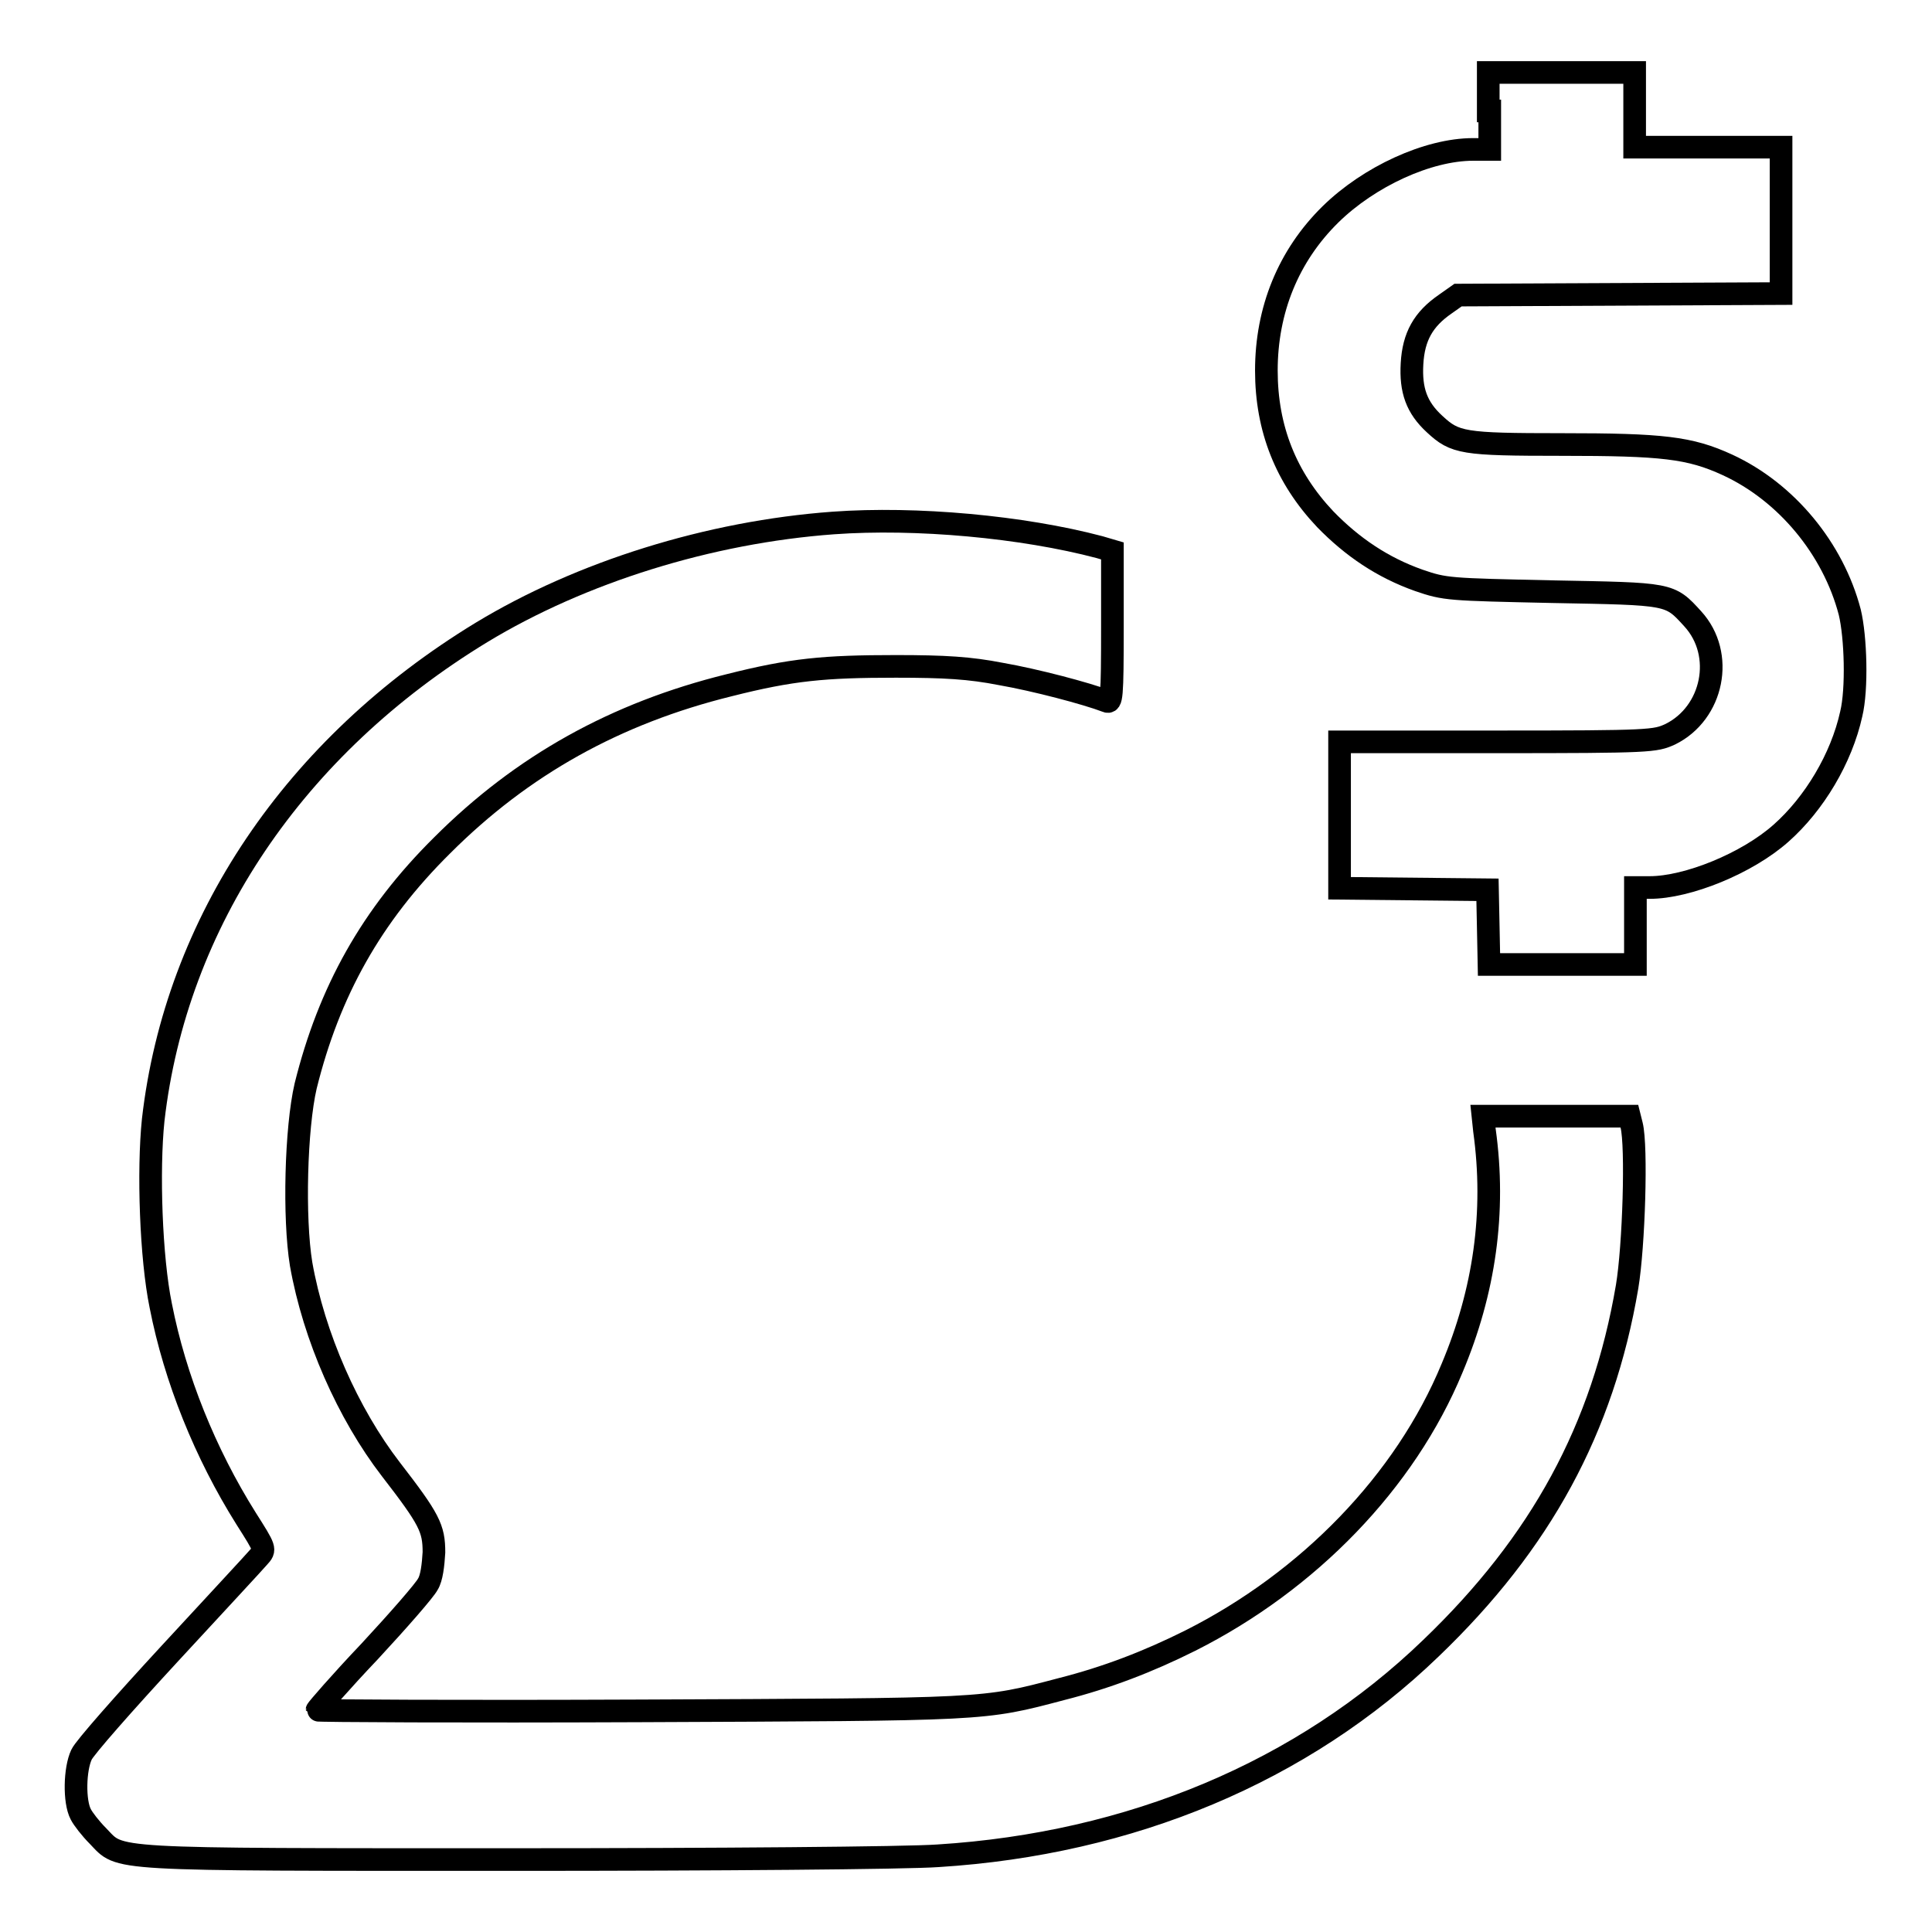
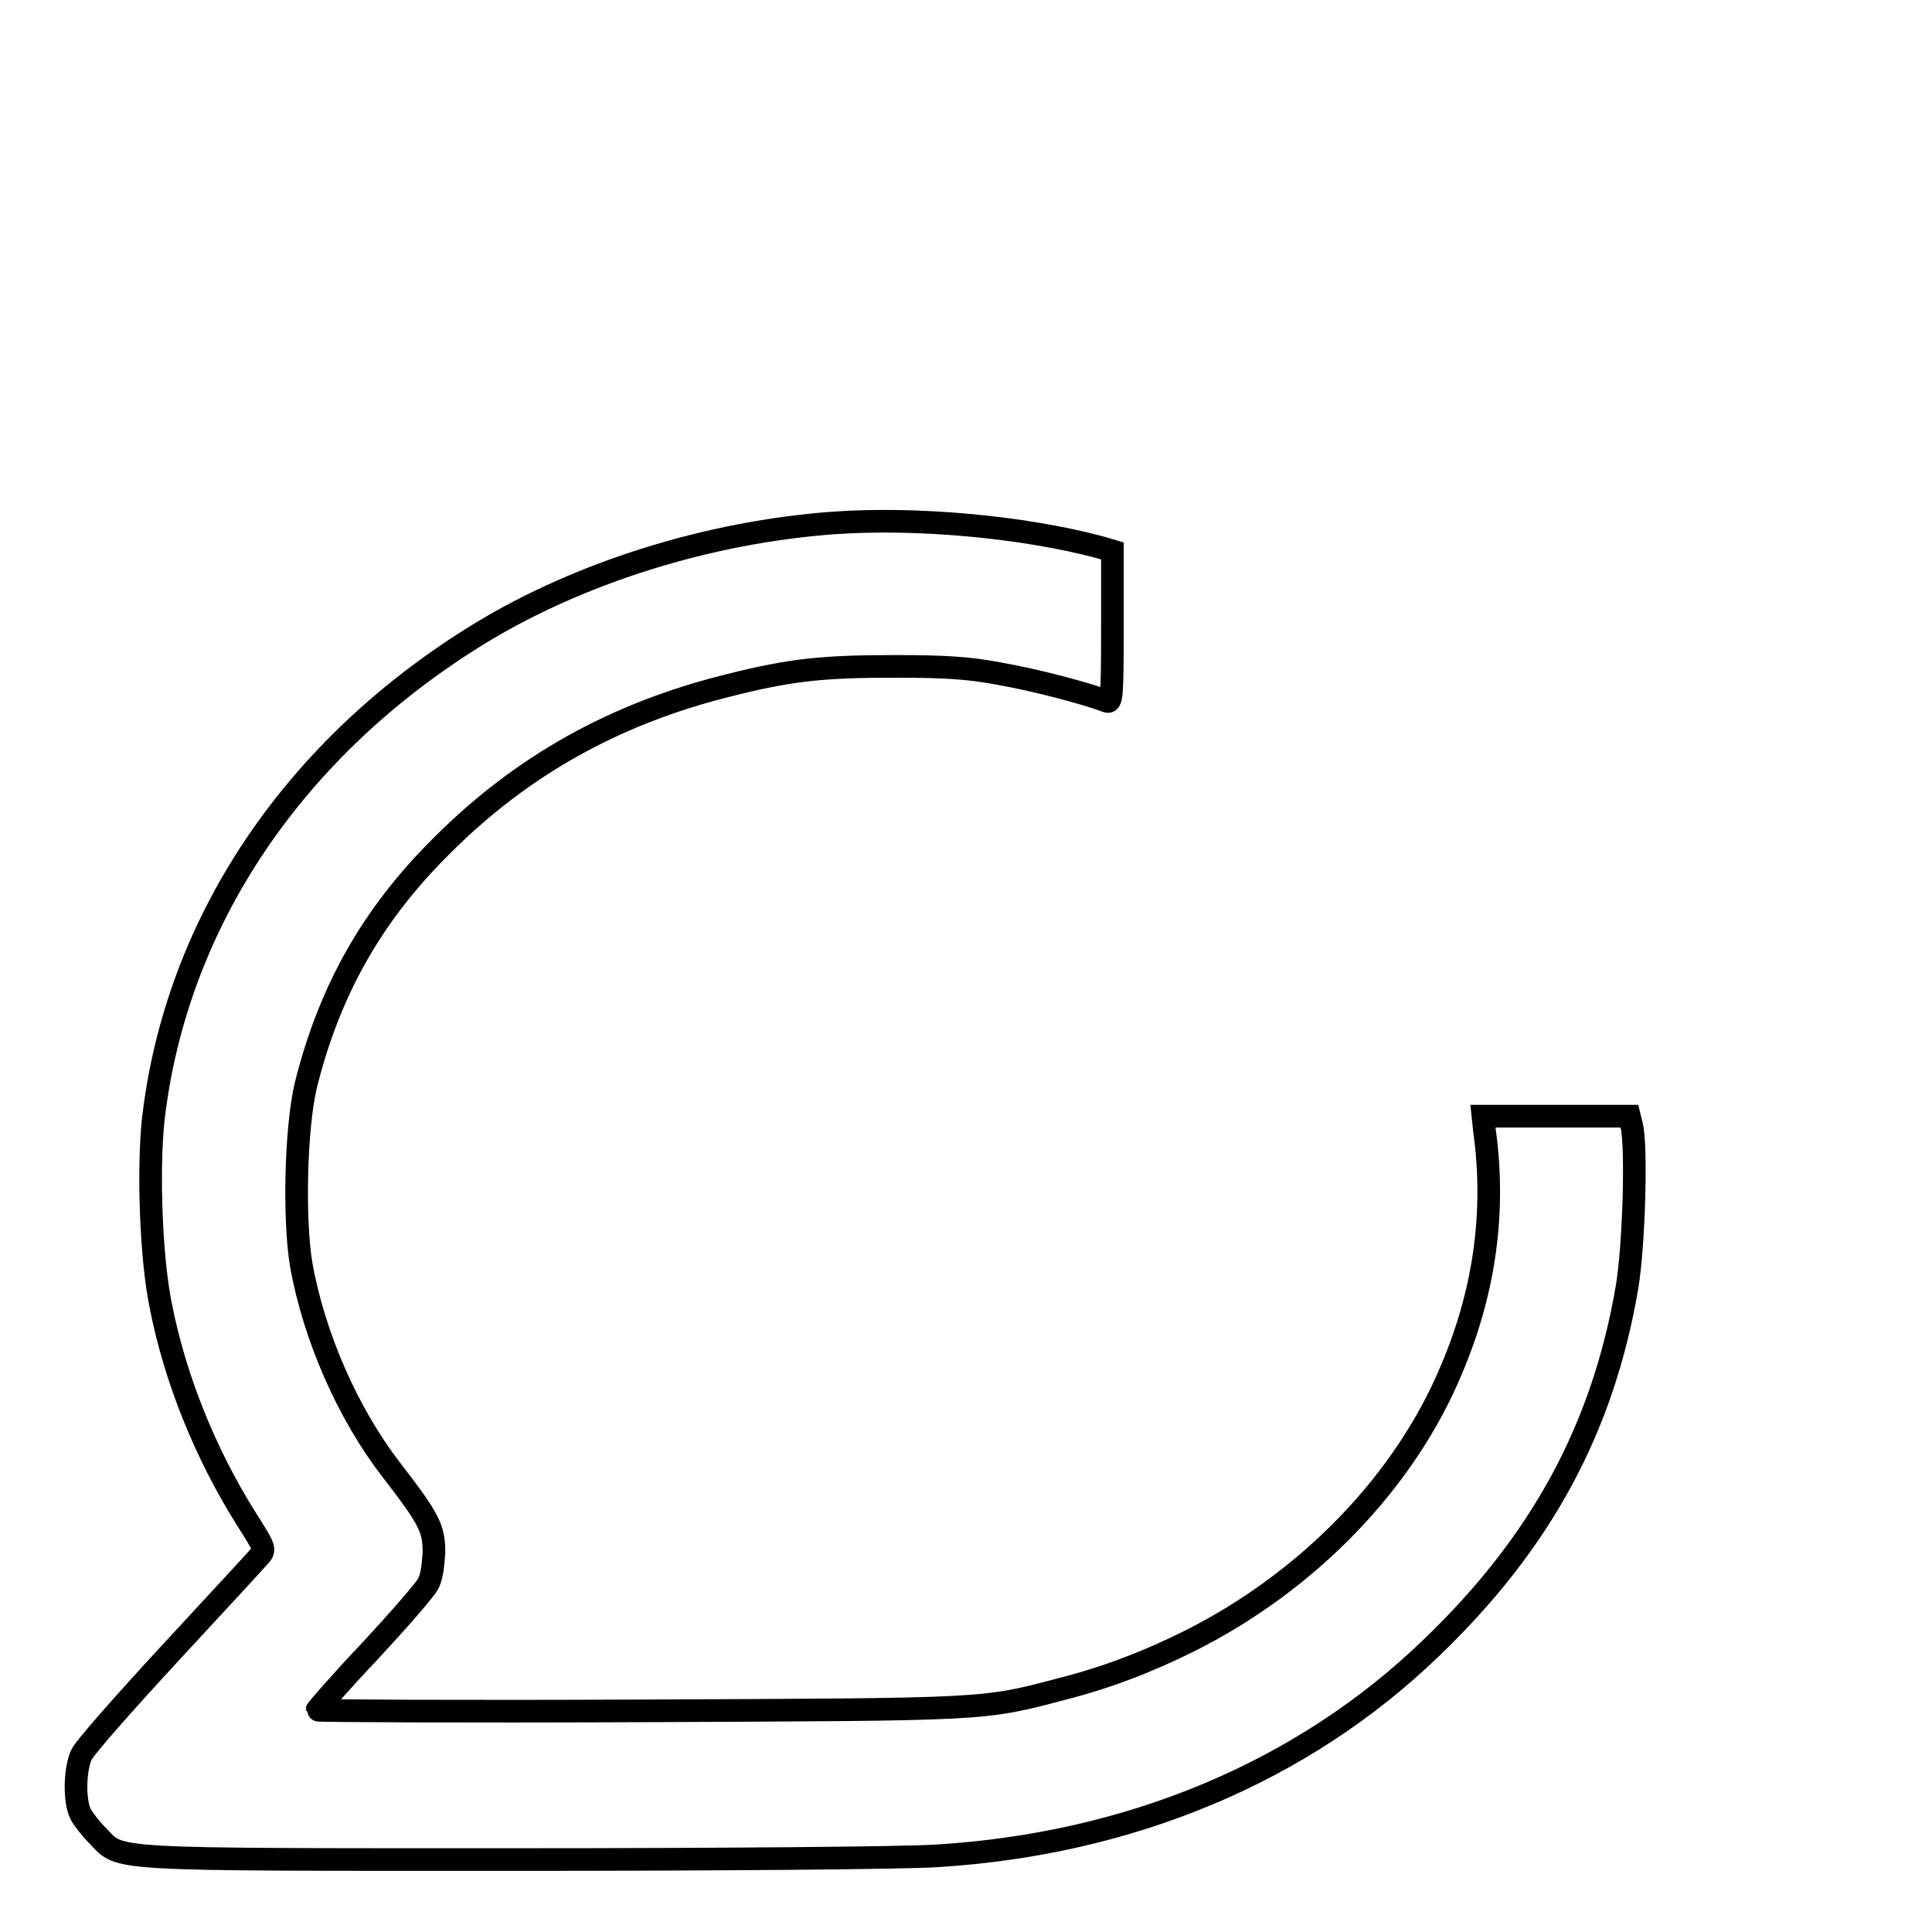
<svg xmlns="http://www.w3.org/2000/svg" version="1.1" x="0px" y="0px" viewBox="0 0 256 256" enable-background="new 0 0 256 256" xml:space="preserve">
  <g>
    <g>
      <g>
-         <path stroke-width="3" fill-opacity="0" stroke="#000000" d="M197.4,14.7v5.1h-2.2c-6,0-13.8,3.6-18.9,8.6c-5.6,5.5-8.5,12.7-8.5,20.7c0,7.7,2.6,14.2,7.8,19.7c3.6,3.7,7.6,6.4,12.4,8.1c3.5,1.2,3.9,1.2,17.7,1.5c15.7,0.3,15.5,0.2,18.6,3.6c4.3,4.7,2.7,12.5-3,15.3c-2,0.9-2.5,1-22.9,1h-20.9v9.7v9.7l9.8,0.1l9.8,0.1l0.1,4.9l0.1,5h9.7h9.7v-5.1v-5.1h1.9c5,0,12.9-3.2,17.4-7.2c4.4-3.9,8-9.9,9.3-15.8c0.8-3.3,0.6-10.2-0.2-13.5c-2.2-8.4-8.4-15.9-16.2-19.5c-5-2.3-8.6-2.7-22-2.7c-13.1,0-14.1-0.2-16.8-2.7c-2.4-2.2-3.2-4.5-3-8c0.2-3.6,1.5-5.9,4.4-7.9l1.7-1.2l21.4-0.1l21.4-0.1v-9.7v-9.7h-9.7h-9.7v-5.1V9.6h-9.7h-9.7V14.7z" />
        <path stroke-width="3" fill-opacity="0" stroke="#000000" d="M110.4,69.3C94,70.5,77,75.8,63.8,83.8C39,98.9,23.3,122.2,20.3,148.4c-0.7,6.7-0.3,18.3,1,24.6c1.9,9.7,5.9,19.6,11.3,28.2c2.6,4.1,2.6,4.1,1.7,5.1c-0.5,0.6-5.8,6.3-11.8,12.8c-6,6.5-11.3,12.5-11.7,13.4c-0.9,1.9-1,6.2-0.1,7.9c0.3,0.6,1.3,1.9,2.3,2.9c3.1,3.2,0.6,3.1,55,3.1c26.9,0,52.2-0.2,56.3-0.5c25.5-1.6,48.3-11.1,65.3-27.5c14.6-14,22.8-29.1,26-47.9c0.9-5.4,1.3-18.6,0.6-21.4l-0.3-1.2h-9.7h-9.7l0.2,1.9c1.5,10.8,0,21.3-4.3,31.5c-6.2,15-19,28.2-34.7,36.1c-5.6,2.8-11.1,4.9-17,6.4c-10.6,2.8-9.7,2.7-56,2.9c-23.5,0.1-42.7,0-42.7-0.1c0-0.1,3.1-3.7,7-7.8c3.8-4.1,7.3-8.1,7.7-8.9c0.5-0.8,0.7-2.5,0.8-4.2c0-3.2-0.6-4.4-5.7-11c-5.7-7.4-10.2-17.6-11.9-27.2c-1-6.1-0.7-18,0.6-23.6c3.1-12.5,8.7-22.6,18.1-31.9c10.6-10.6,23-17.5,38-21.2c8.3-2.1,12.6-2.5,22.1-2.5c6.5,0,9.8,0.2,13.9,1c4.6,0.8,11.4,2.6,14,3.6c0.7,0.3,0.8-0.3,0.8-9.9V73l-1.7-0.5C135.5,69.8,121.4,68.5,110.4,69.3z" />
      </g>
    </g>
  </g>
</svg>